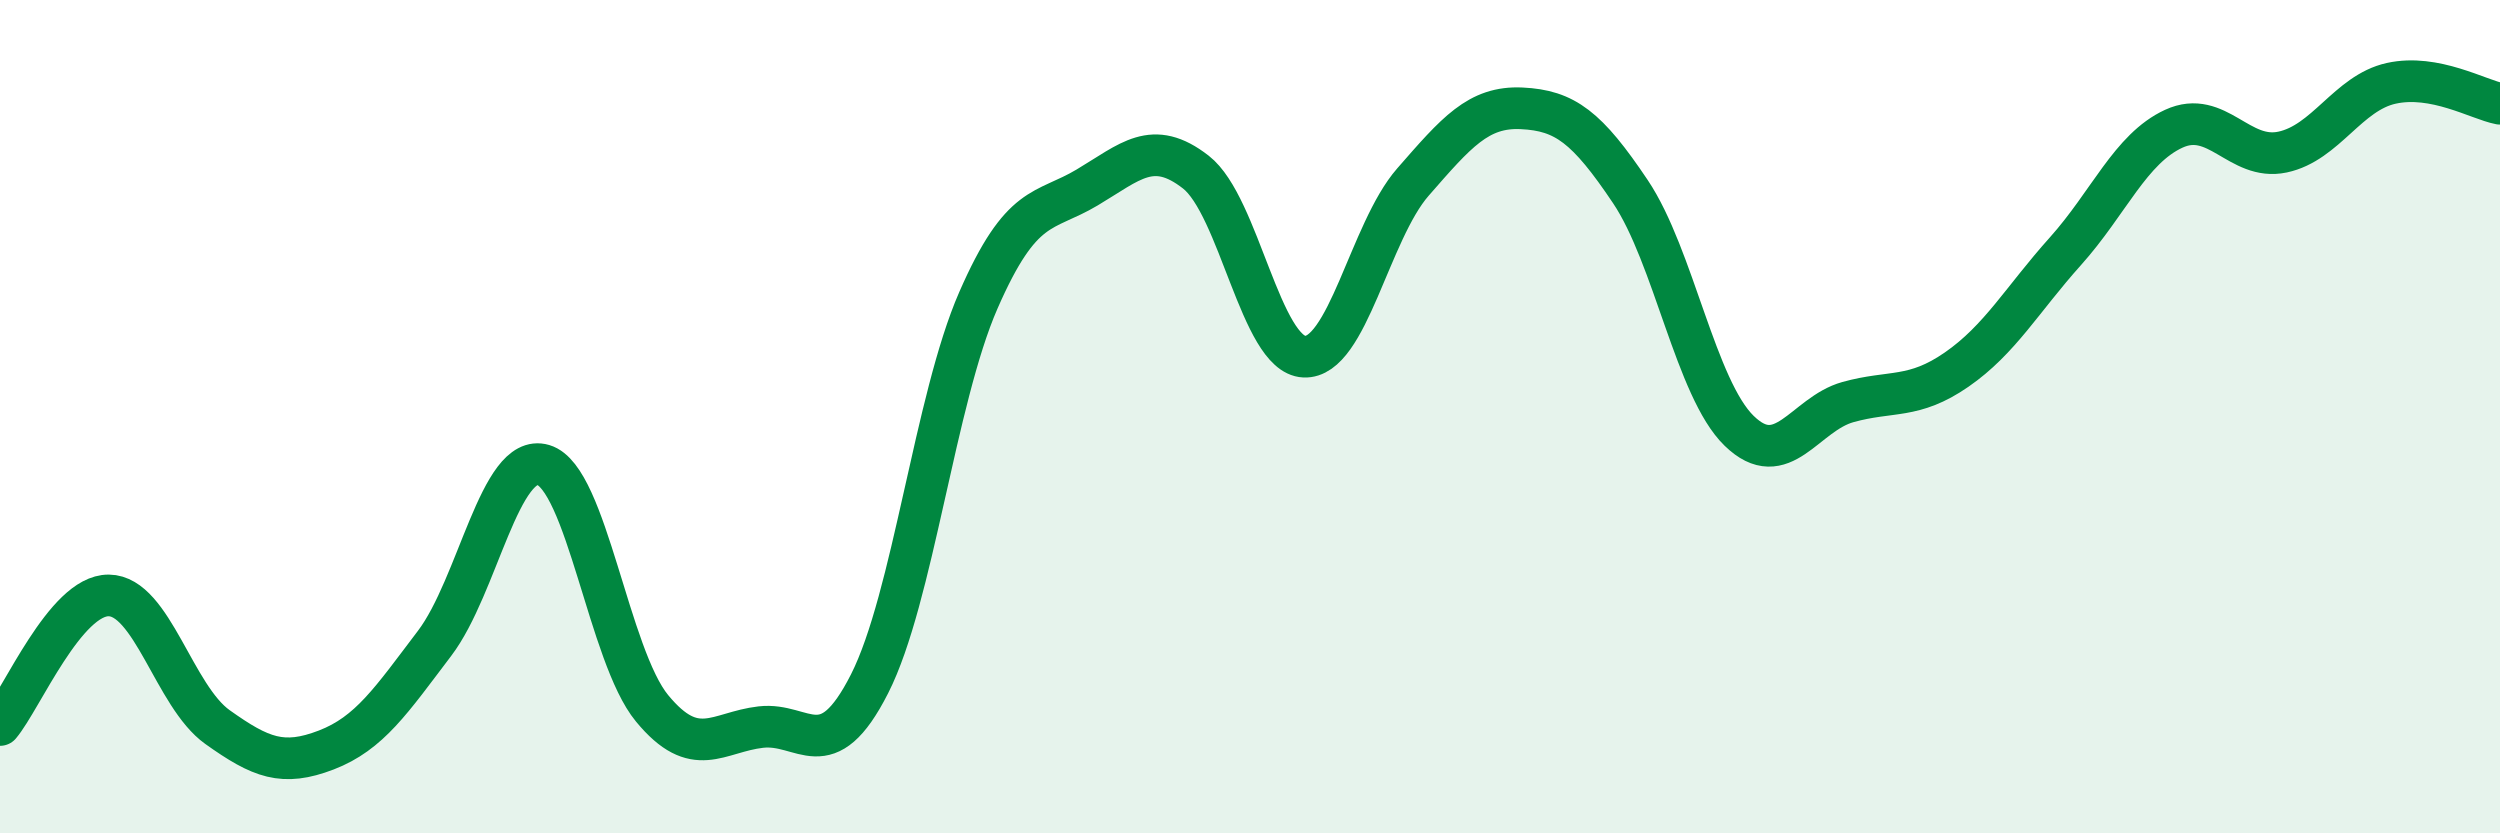
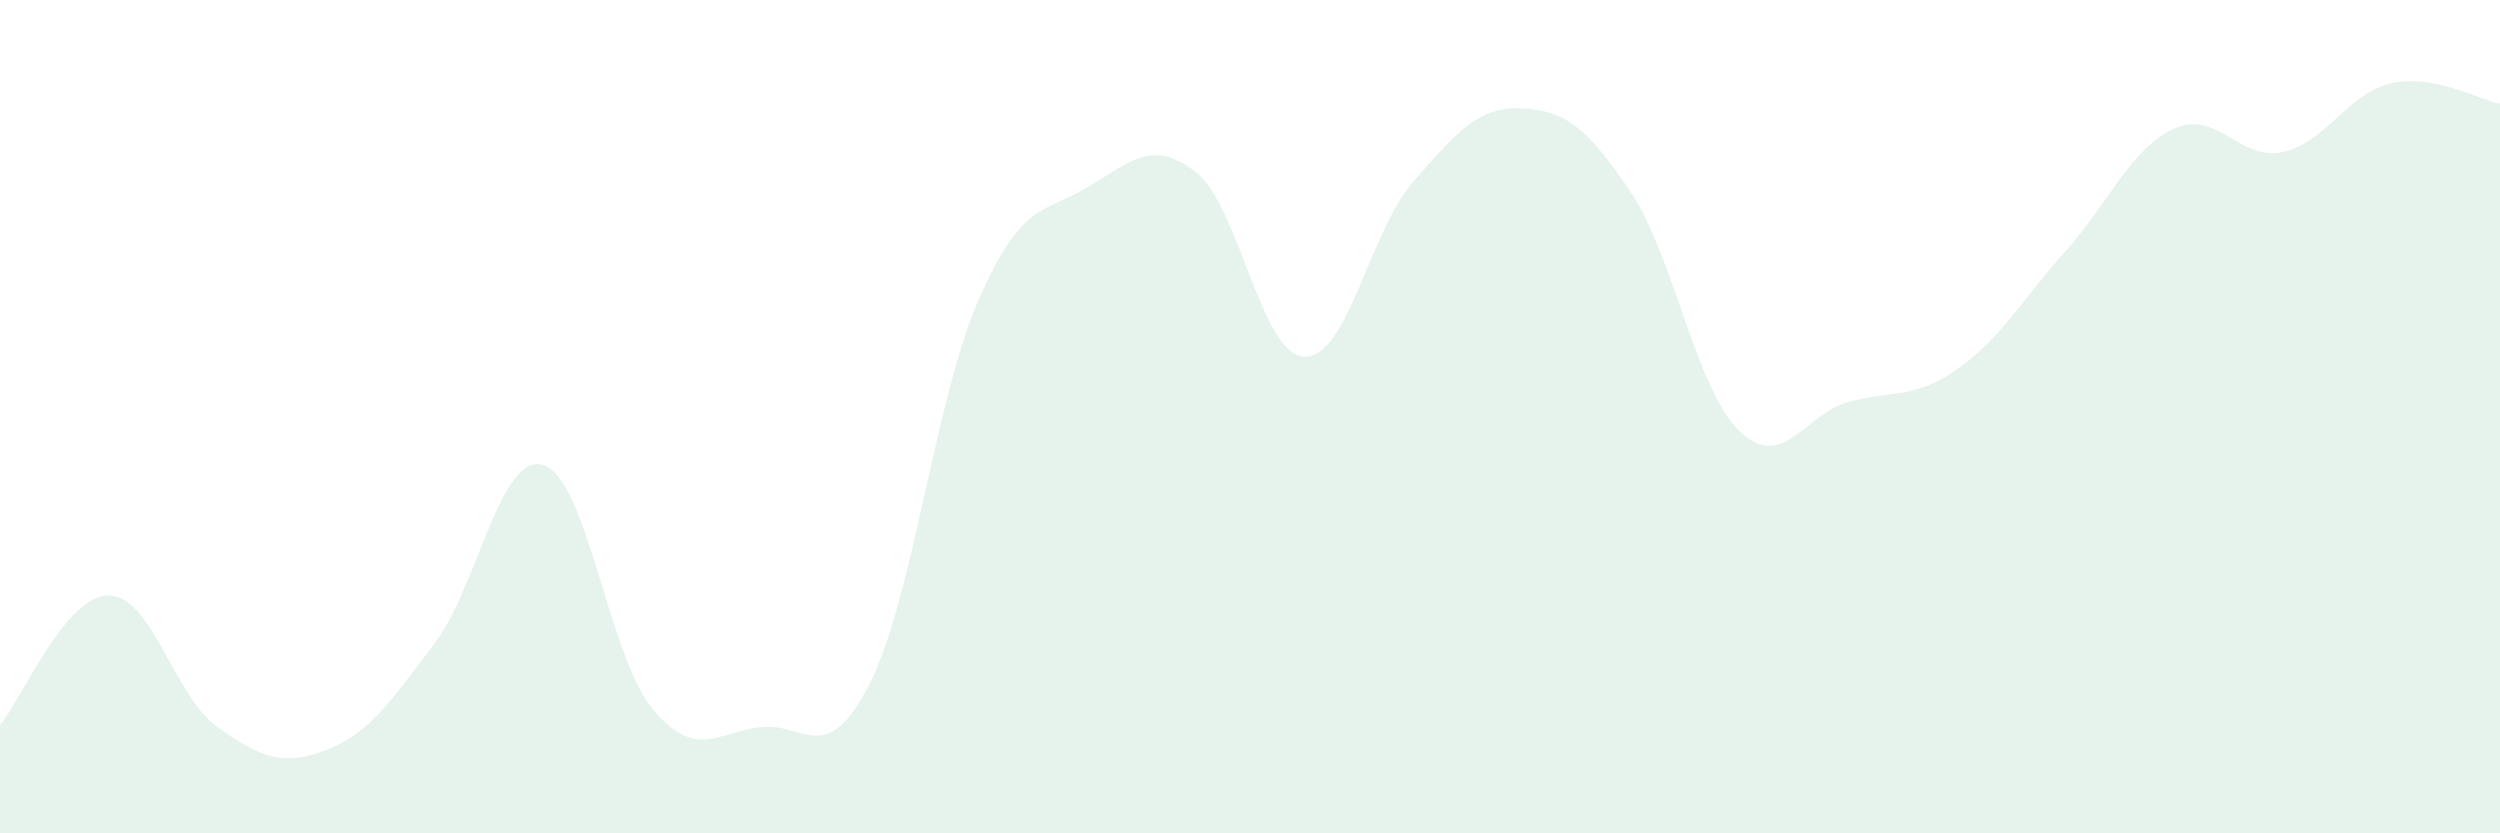
<svg xmlns="http://www.w3.org/2000/svg" width="60" height="20" viewBox="0 0 60 20">
  <path d="M 0,17.4 C 0.52,16.78 1.57,14.28 2.61,14.29 C 3.65,14.3 4.18,16.71 5.22,17.45 C 6.26,18.19 6.79,18.4 7.83,18 C 8.87,17.6 9.39,16.81 10.43,15.44 C 11.47,14.07 12,10.85 13.04,11.16 C 14.08,11.47 14.61,15.74 15.65,17 C 16.69,18.26 17.22,17.57 18.26,17.45 C 19.3,17.33 19.83,18.46 20.87,16.41 C 21.91,14.36 22.44,9.59 23.48,7.21 C 24.52,4.83 25.05,5.12 26.09,4.5 C 27.13,3.88 27.66,3.32 28.7,4.13 C 29.74,4.94 30.26,8.51 31.3,8.56 C 32.34,8.61 32.87,5.56 33.91,4.37 C 34.95,3.18 35.48,2.55 36.52,2.6 C 37.56,2.65 38.09,3.05 39.13,4.6 C 40.17,6.15 40.7,9.33 41.74,10.34 C 42.78,11.35 43.31,9.94 44.35,9.65 C 45.39,9.36 45.92,9.59 46.96,8.87 C 48,8.15 48.53,7.19 49.57,6.03 C 50.61,4.87 51.13,3.57 52.17,3.09 C 53.21,2.61 53.74,3.87 54.78,3.65 C 55.82,3.43 56.35,2.23 57.39,2 C 58.43,1.77 59.48,2.39 60,2.49L60 20L0 20Z" fill="#008740" opacity="0.1" stroke-linecap="round" stroke-linejoin="round" />
-   <path d="M 0,17.4 C 0.52,16.78 1.57,14.28 2.61,14.29 C 3.65,14.3 4.18,16.71 5.22,17.45 C 6.26,18.19 6.79,18.4 7.83,18 C 8.87,17.6 9.39,16.81 10.43,15.44 C 11.47,14.07 12,10.85 13.04,11.16 C 14.08,11.47 14.61,15.74 15.65,17 C 16.69,18.26 17.22,17.57 18.26,17.45 C 19.3,17.33 19.83,18.46 20.87,16.41 C 21.91,14.36 22.44,9.59 23.48,7.21 C 24.52,4.83 25.05,5.12 26.09,4.5 C 27.13,3.88 27.66,3.32 28.7,4.13 C 29.74,4.94 30.26,8.51 31.3,8.56 C 32.34,8.61 32.87,5.56 33.91,4.37 C 34.95,3.18 35.48,2.55 36.52,2.6 C 37.56,2.65 38.09,3.05 39.13,4.6 C 40.17,6.15 40.7,9.33 41.74,10.34 C 42.78,11.35 43.31,9.94 44.35,9.65 C 45.39,9.36 45.92,9.59 46.96,8.87 C 48,8.15 48.53,7.19 49.57,6.03 C 50.61,4.87 51.13,3.57 52.17,3.09 C 53.21,2.61 53.74,3.87 54.78,3.65 C 55.82,3.43 56.35,2.23 57.39,2 C 58.43,1.77 59.48,2.39 60,2.49" stroke="#008740" stroke-width="1" fill="none" stroke-linecap="round" stroke-linejoin="round" />
</svg>